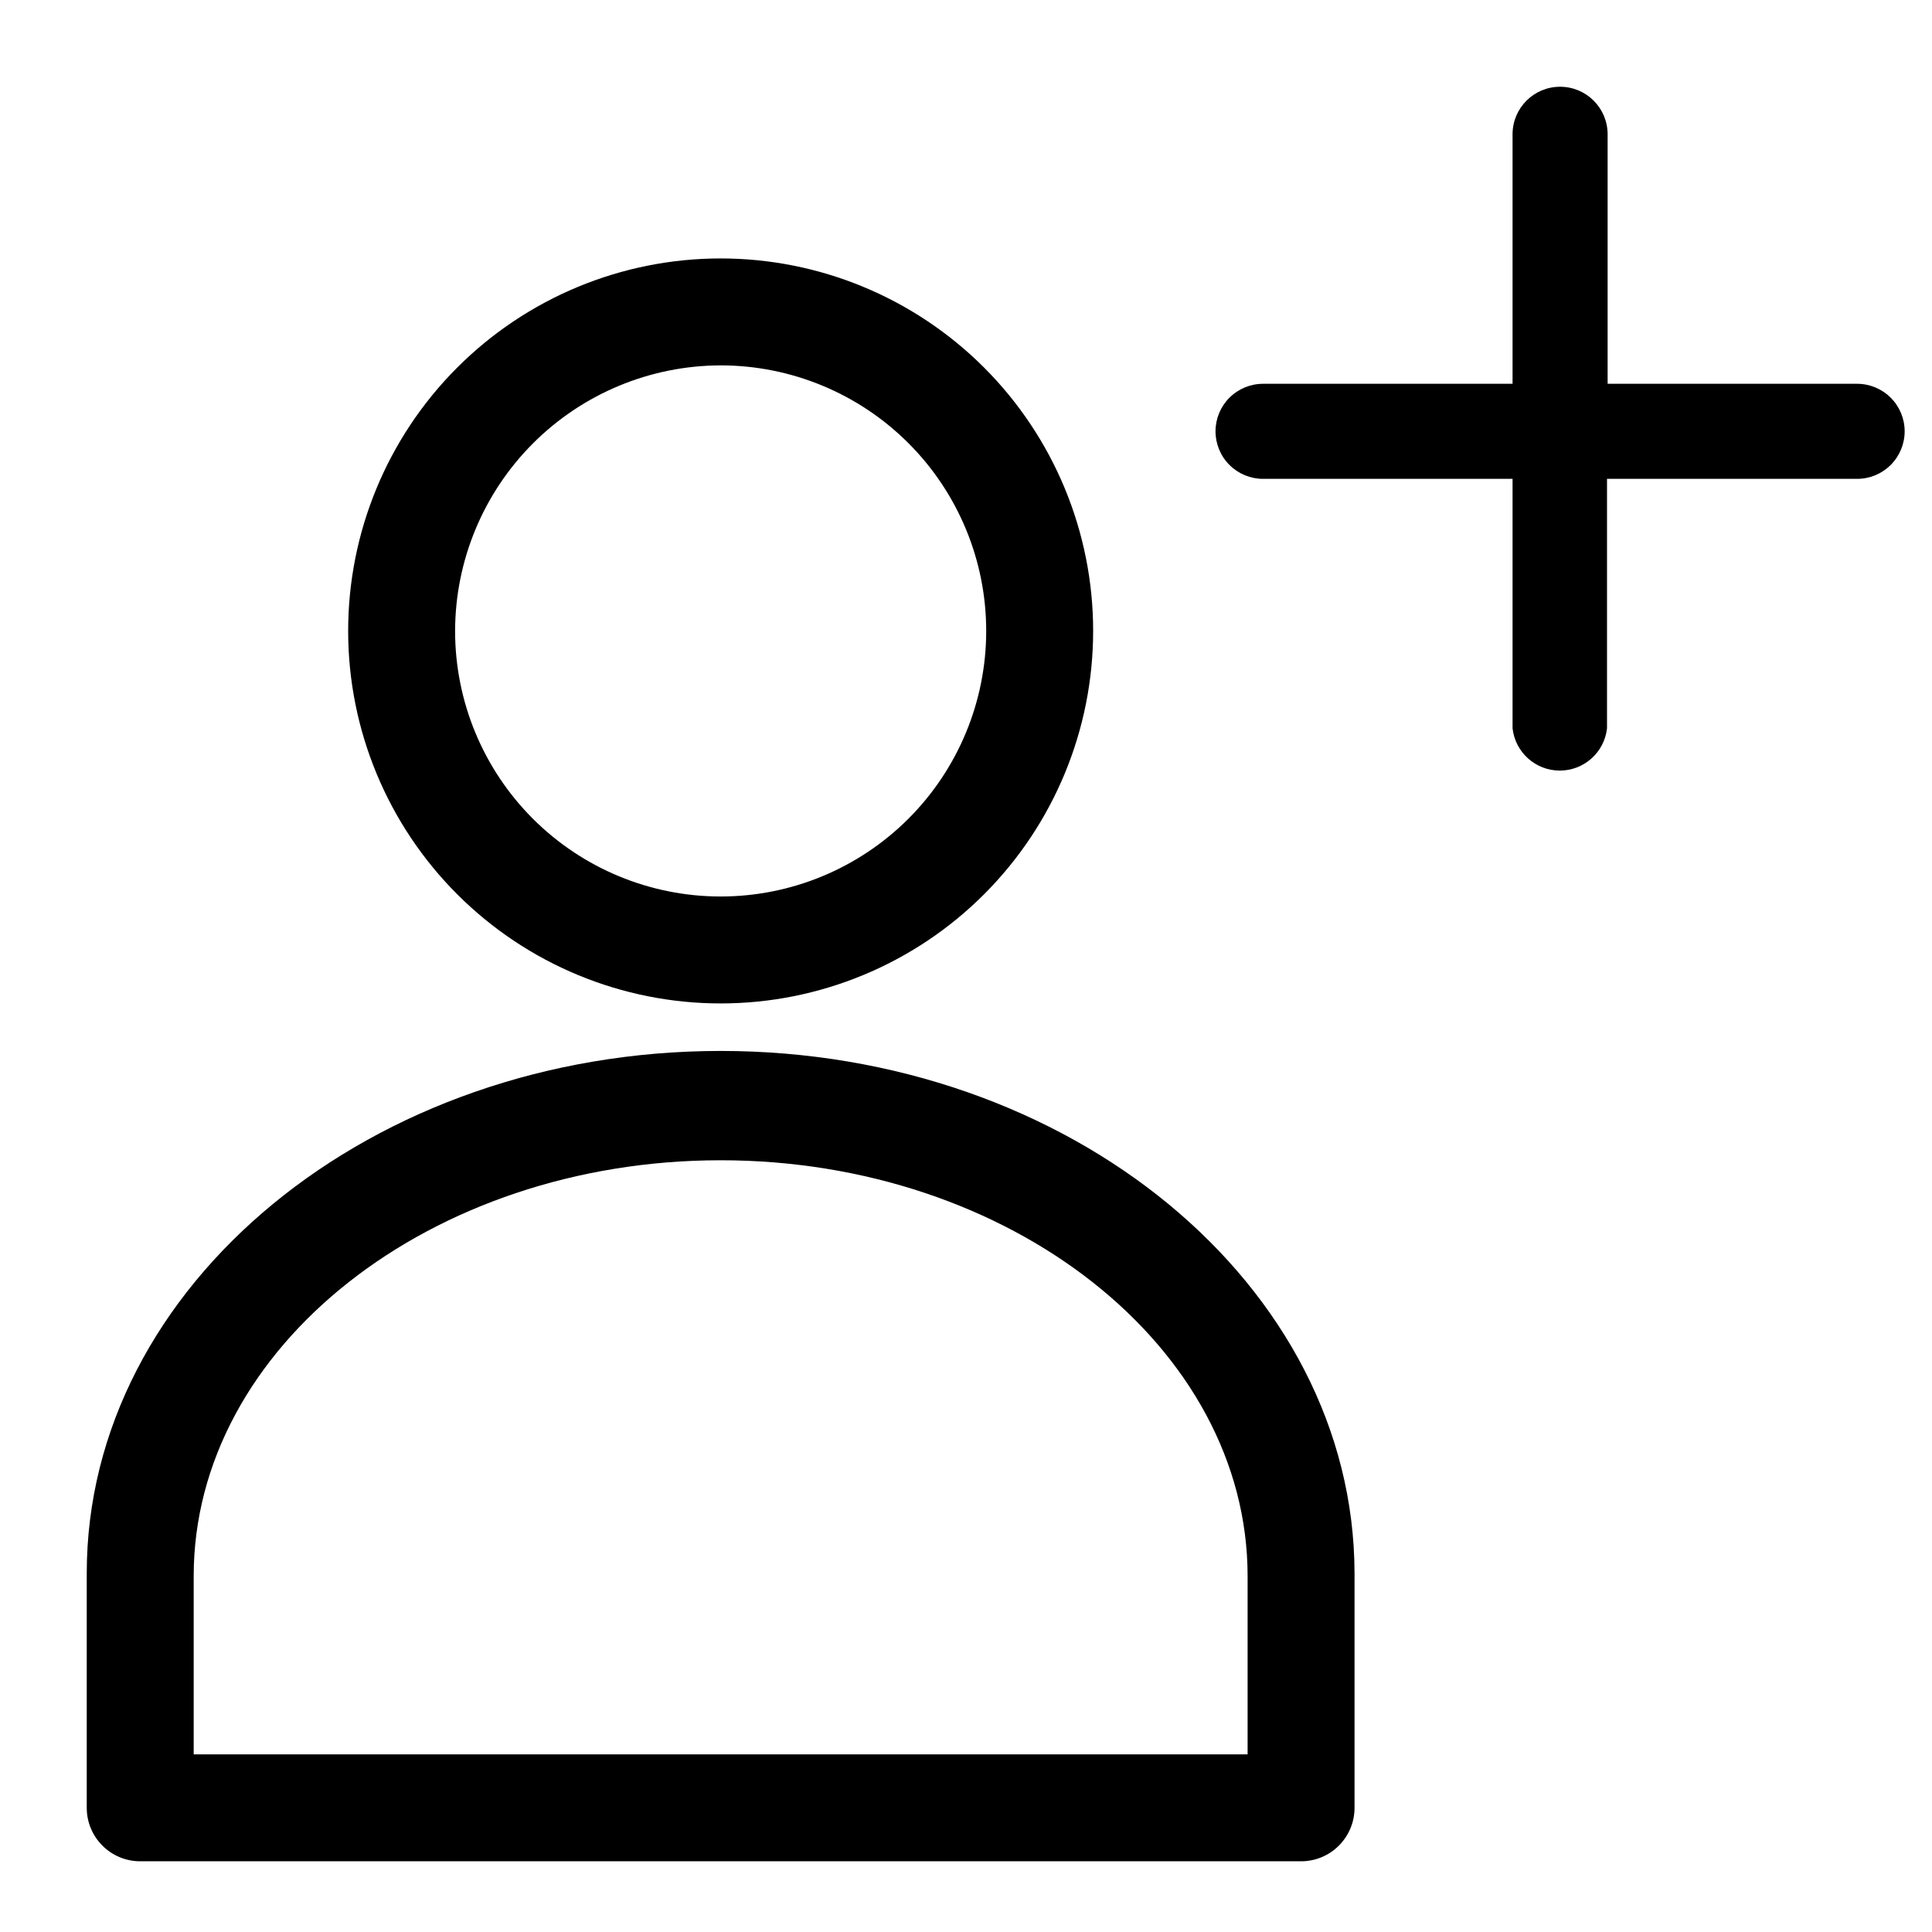
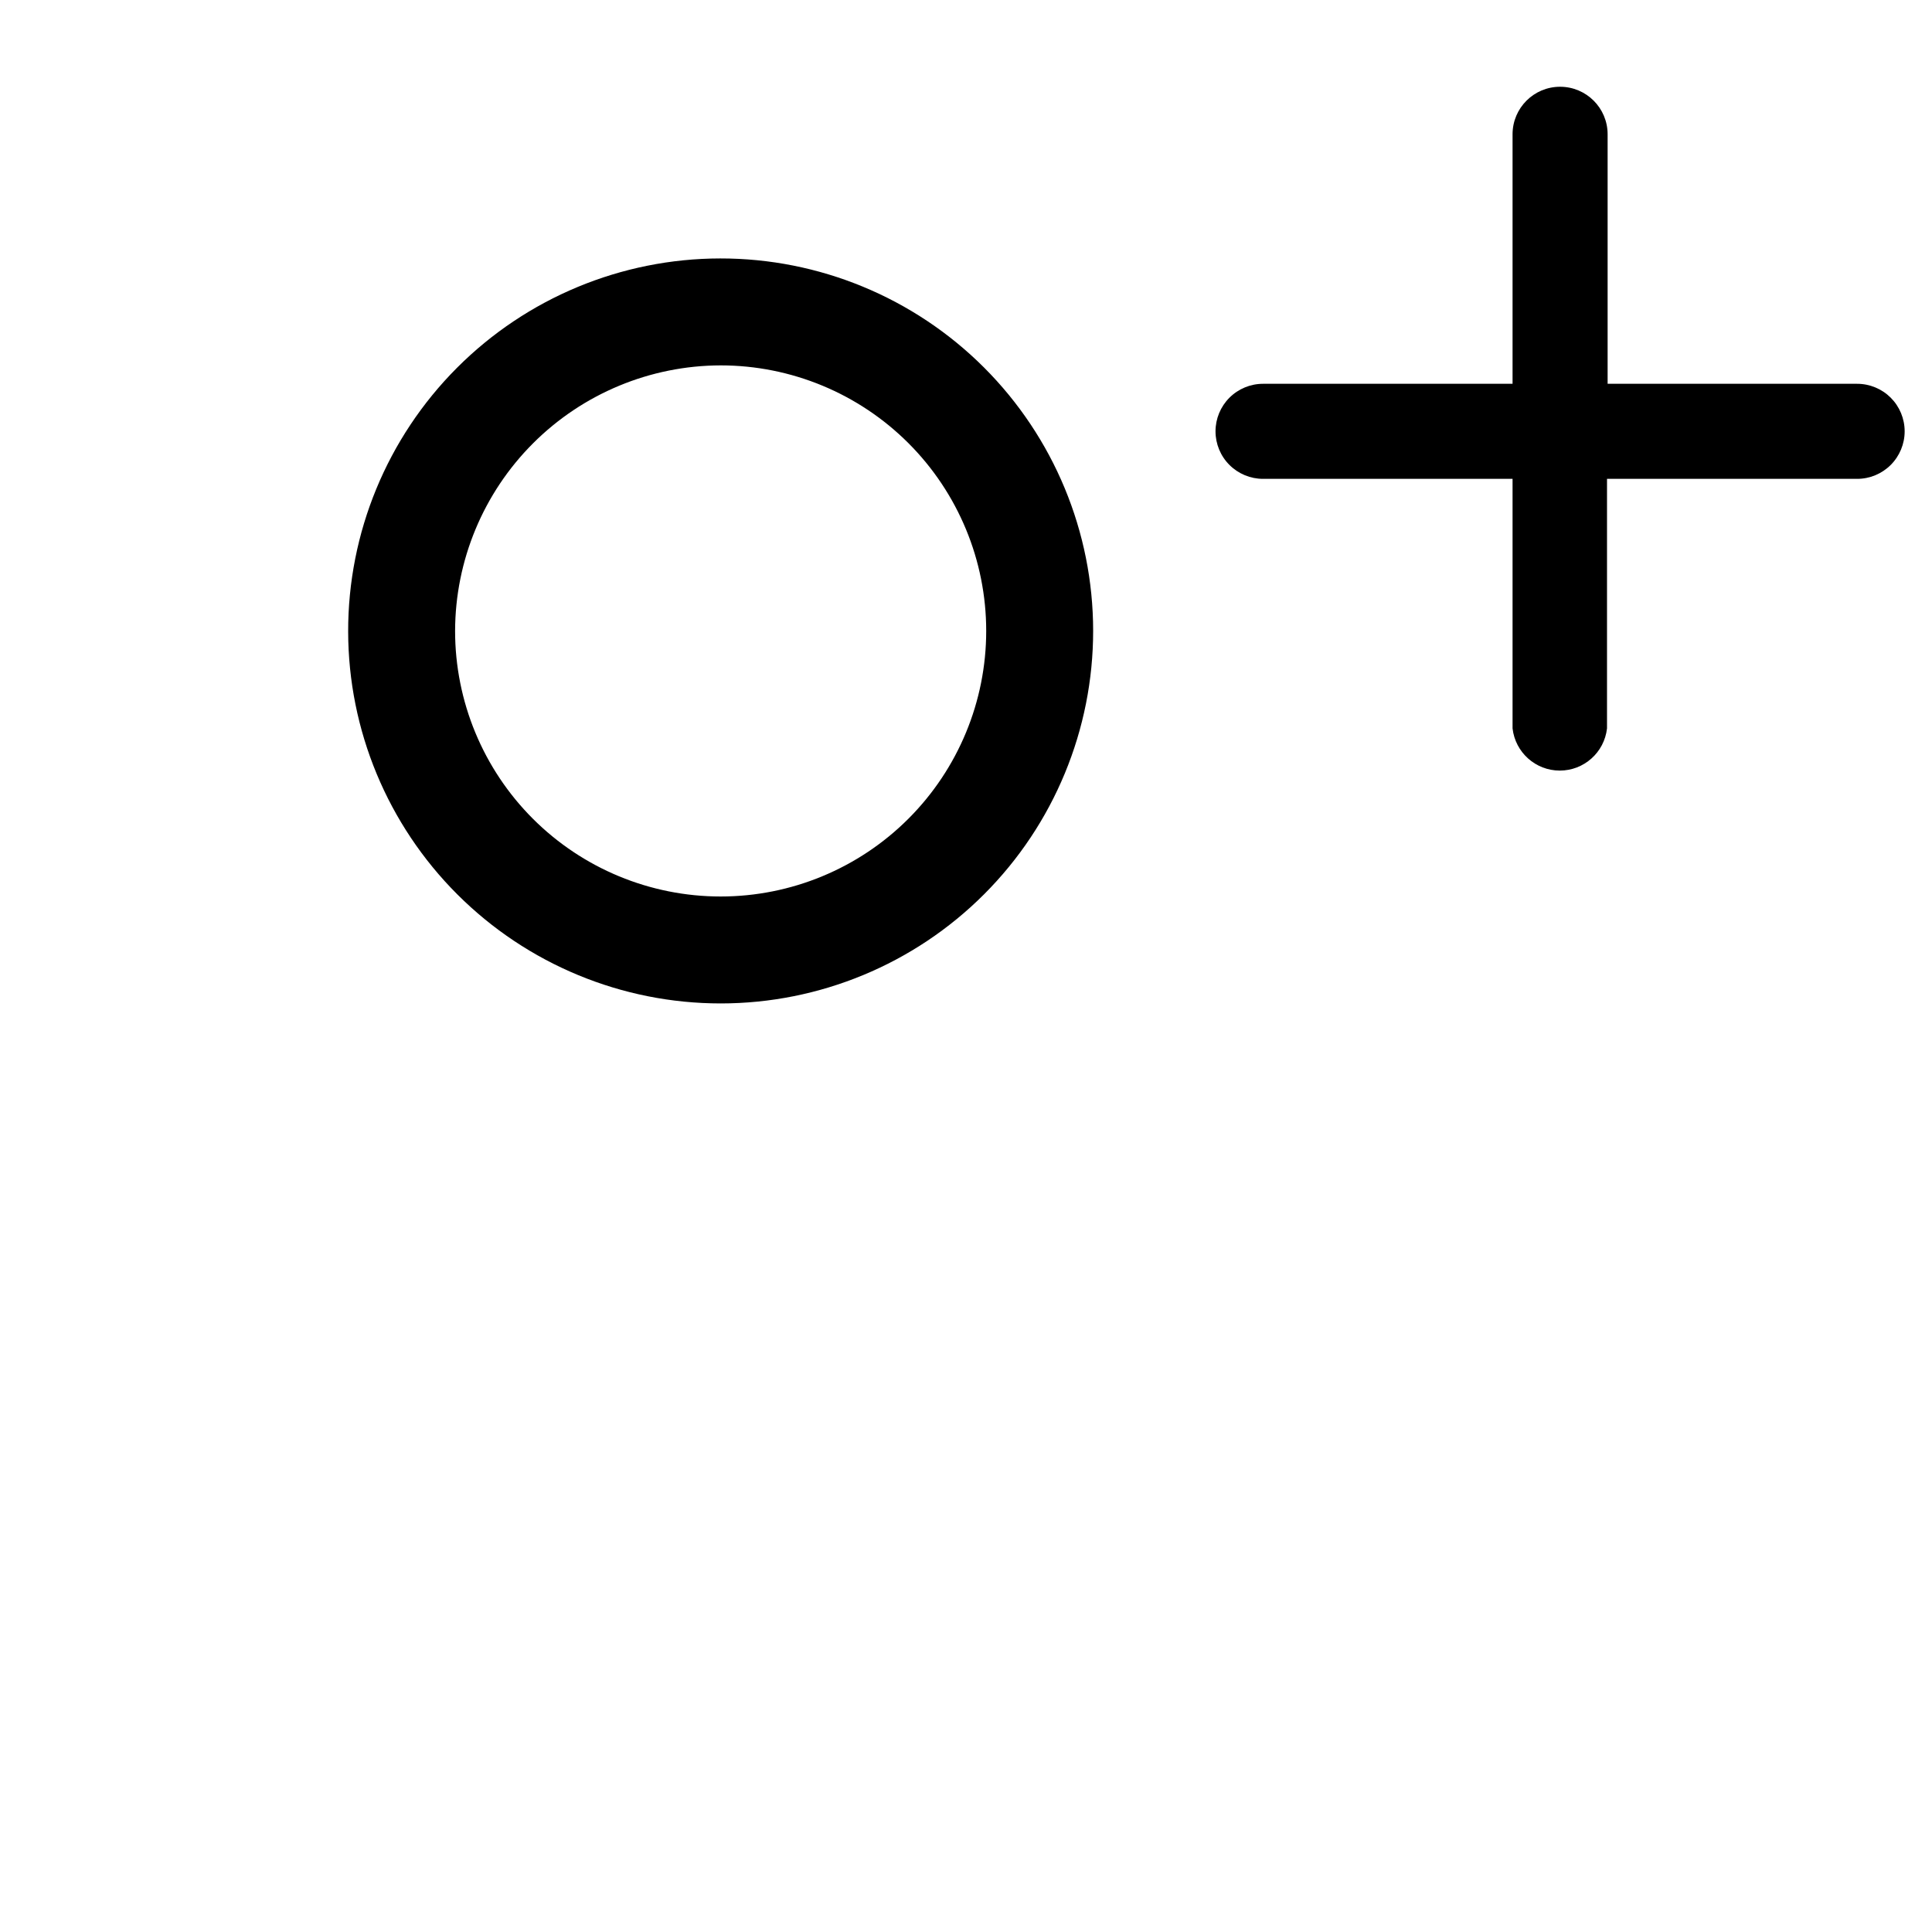
<svg xmlns="http://www.w3.org/2000/svg" fill="#000000" width="800px" height="800px" version="1.1" viewBox="144 144 512 512">
  <g>
    <path d="m334.98 409.92c26.188 0 51.305-10.41 69.82-28.934 18.512-18.523 28.906-43.645 28.895-69.836-0.016-26.188-10.438-51.301-28.969-69.805-18.535-18.504-43.664-28.883-69.852-28.855-26.191 0.027-51.297 10.461-69.789 29.004-18.496 18.543-28.863 43.676-28.82 69.867 0.039 26.152 10.461 51.223 28.969 69.699 18.508 18.48 43.59 28.859 69.746 28.859zm0-169.09c18.664 0 36.562 7.414 49.762 20.609 13.199 13.199 20.613 31.102 20.613 49.766s-7.414 36.562-20.613 49.762c-13.199 13.199-31.098 20.613-49.762 20.613-18.664 0-36.566-7.414-49.766-20.613-13.195-13.199-20.609-31.098-20.609-49.762 0.039-18.652 7.469-36.531 20.656-49.719 13.191-13.188 31.066-20.617 49.719-20.656z" />
-     <path d="m334.98 422.51c-92.418 0-167.99 62.031-167.99 138.39v62.188c0 7.828 6.344 14.172 14.168 14.172h307.64c7.824 0 14.168-6.344 14.168-14.172v-62.188c-0.156-76.359-75.414-138.39-167.99-138.39zm139.65 186.41h-279.3v-47.23c0-60.773 62.977-110.21 139.65-110.21s139.65 49.438 139.65 110.21z" />
    <path d="m636.16 245.71h-66.125v-66.125c0-6.957-5.641-12.594-12.598-12.594-6.953 0-12.594 5.637-12.594 12.594v66.125h-66.125c-3.34 0-6.543 1.328-8.906 3.688-2.363 2.363-3.688 5.566-3.688 8.906 0 3.34 1.324 6.547 3.688 8.906 2.363 2.363 5.566 3.691 8.906 3.691h66.125v66.125c0.715 6.371 6.106 11.188 12.516 11.188 6.414 0 11.801-4.816 12.516-11.188v-66.125h66.285c3.34 0 6.543-1.328 8.906-3.691 2.359-2.359 3.688-5.566 3.688-8.906 0-3.34-1.328-6.543-3.688-8.906-2.363-2.359-5.566-3.688-8.906-3.688z" />
  </g>
</svg>